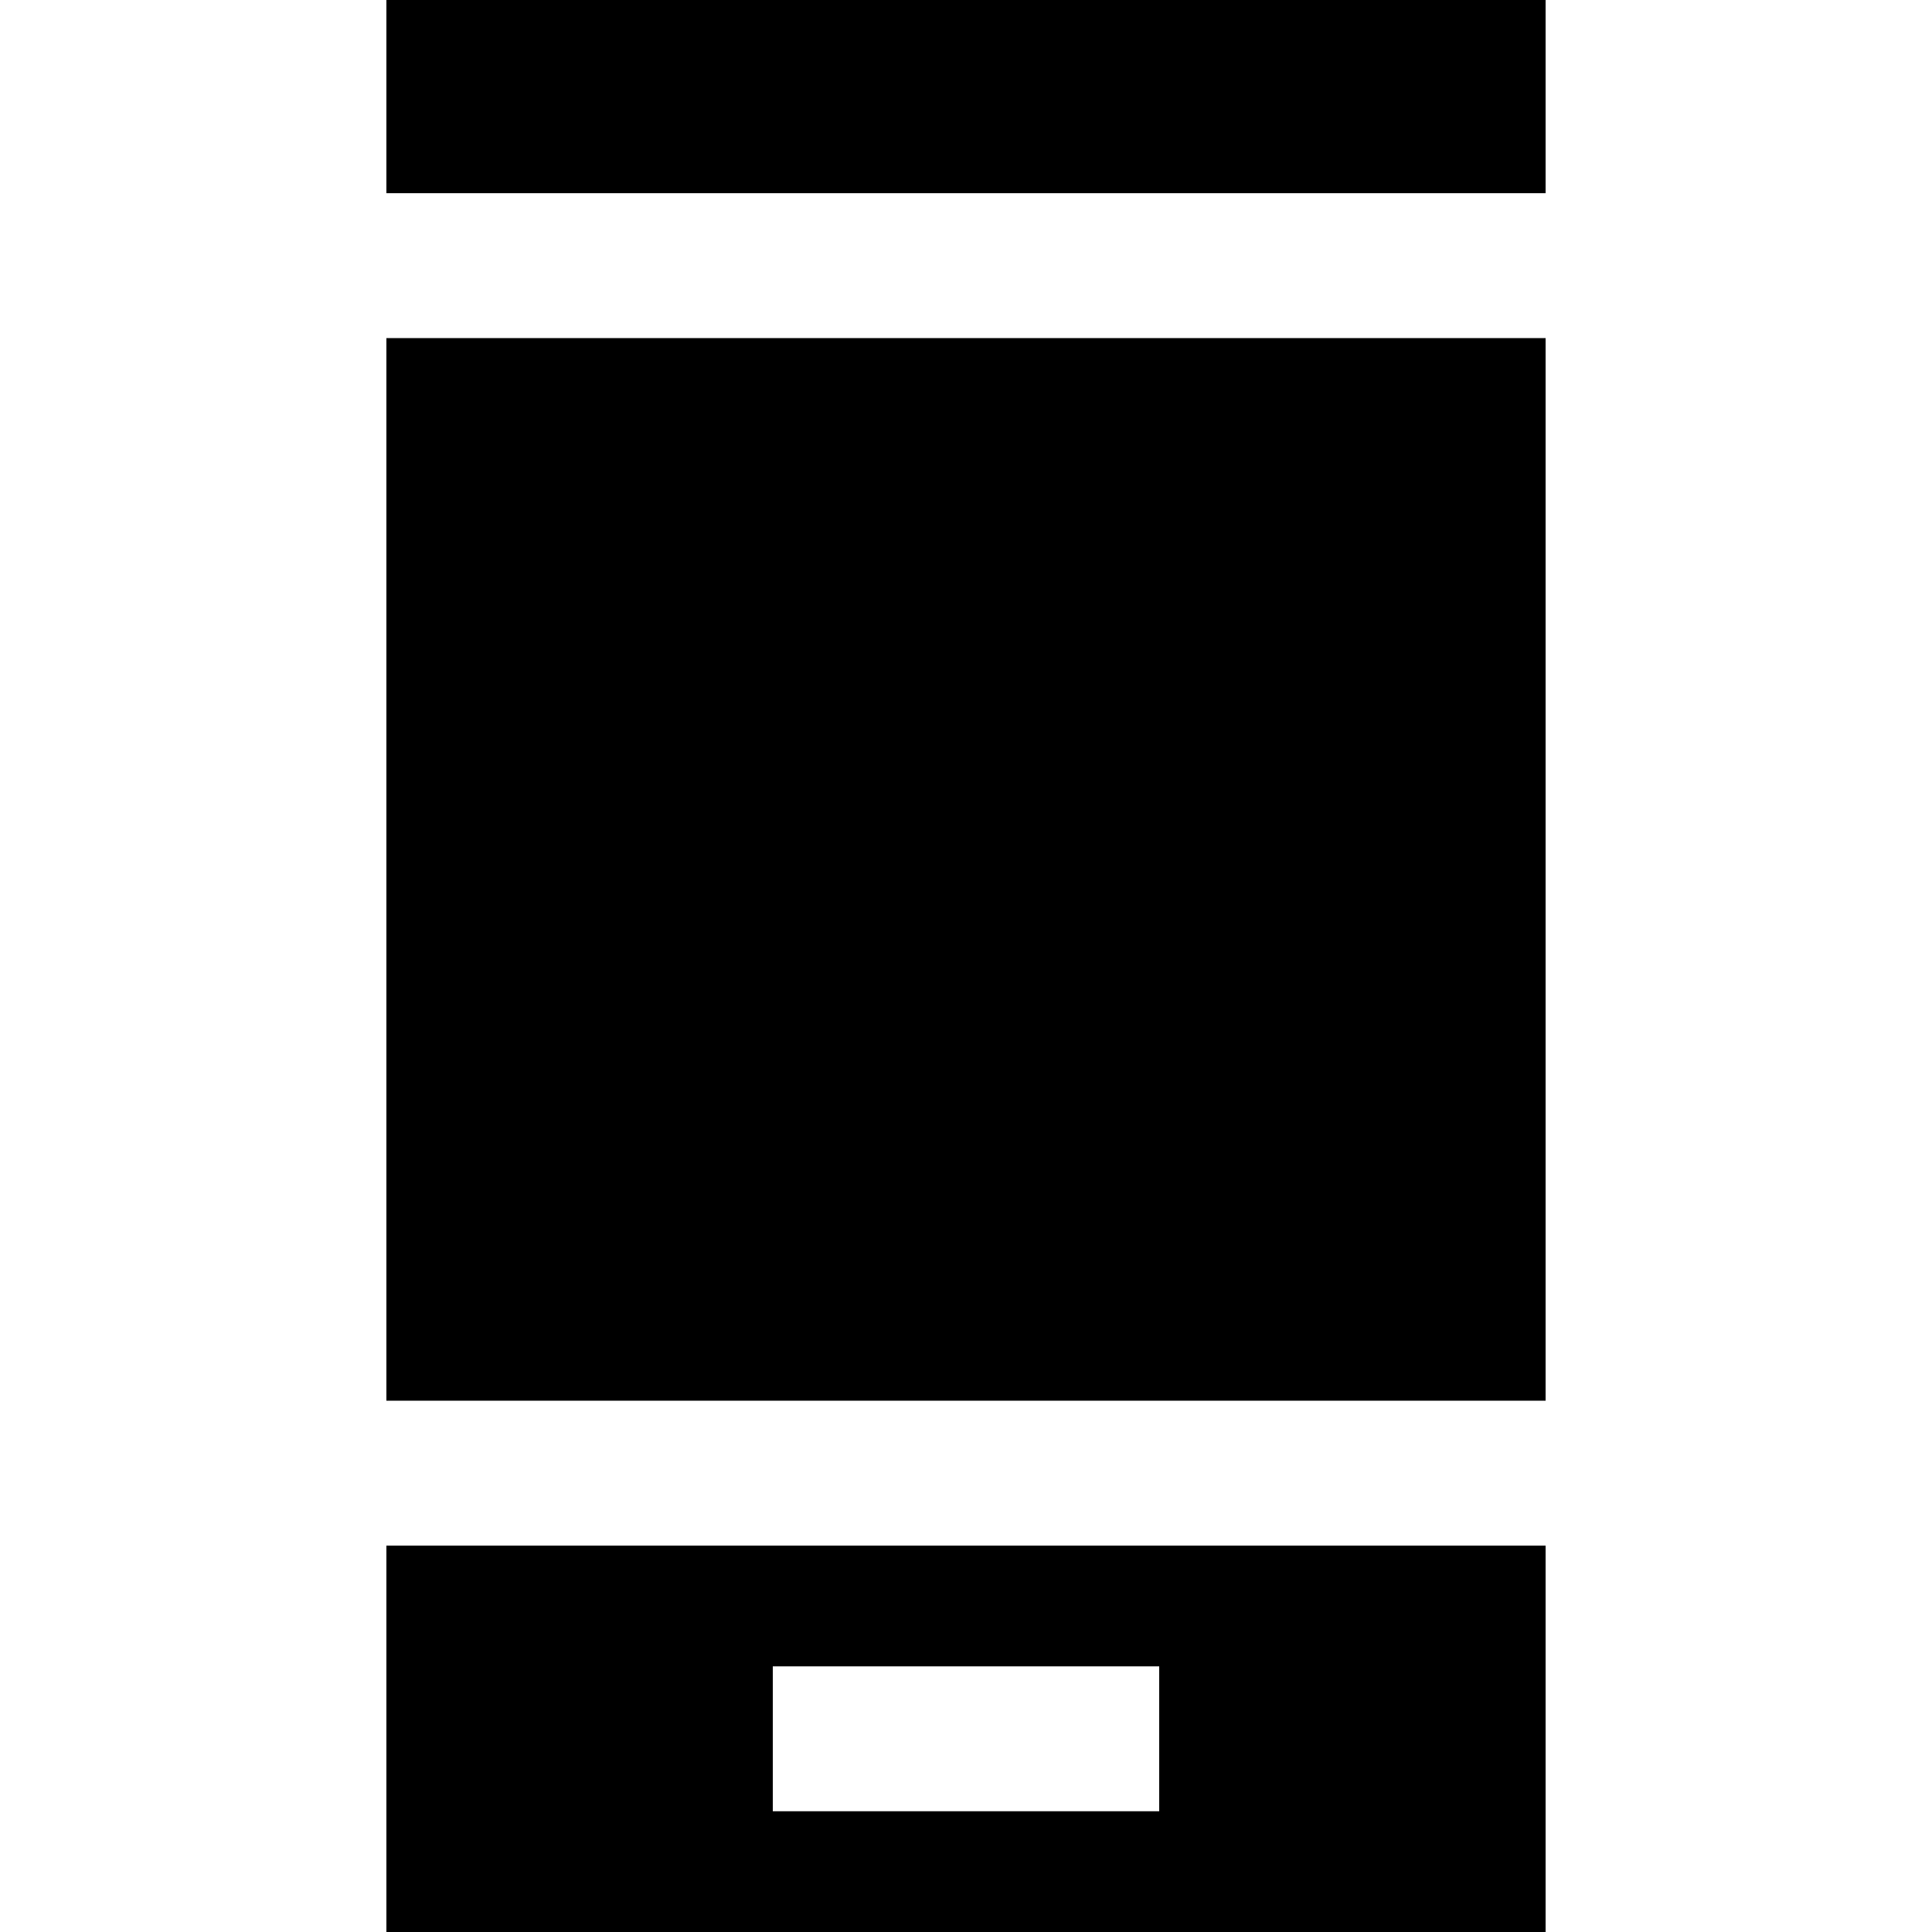
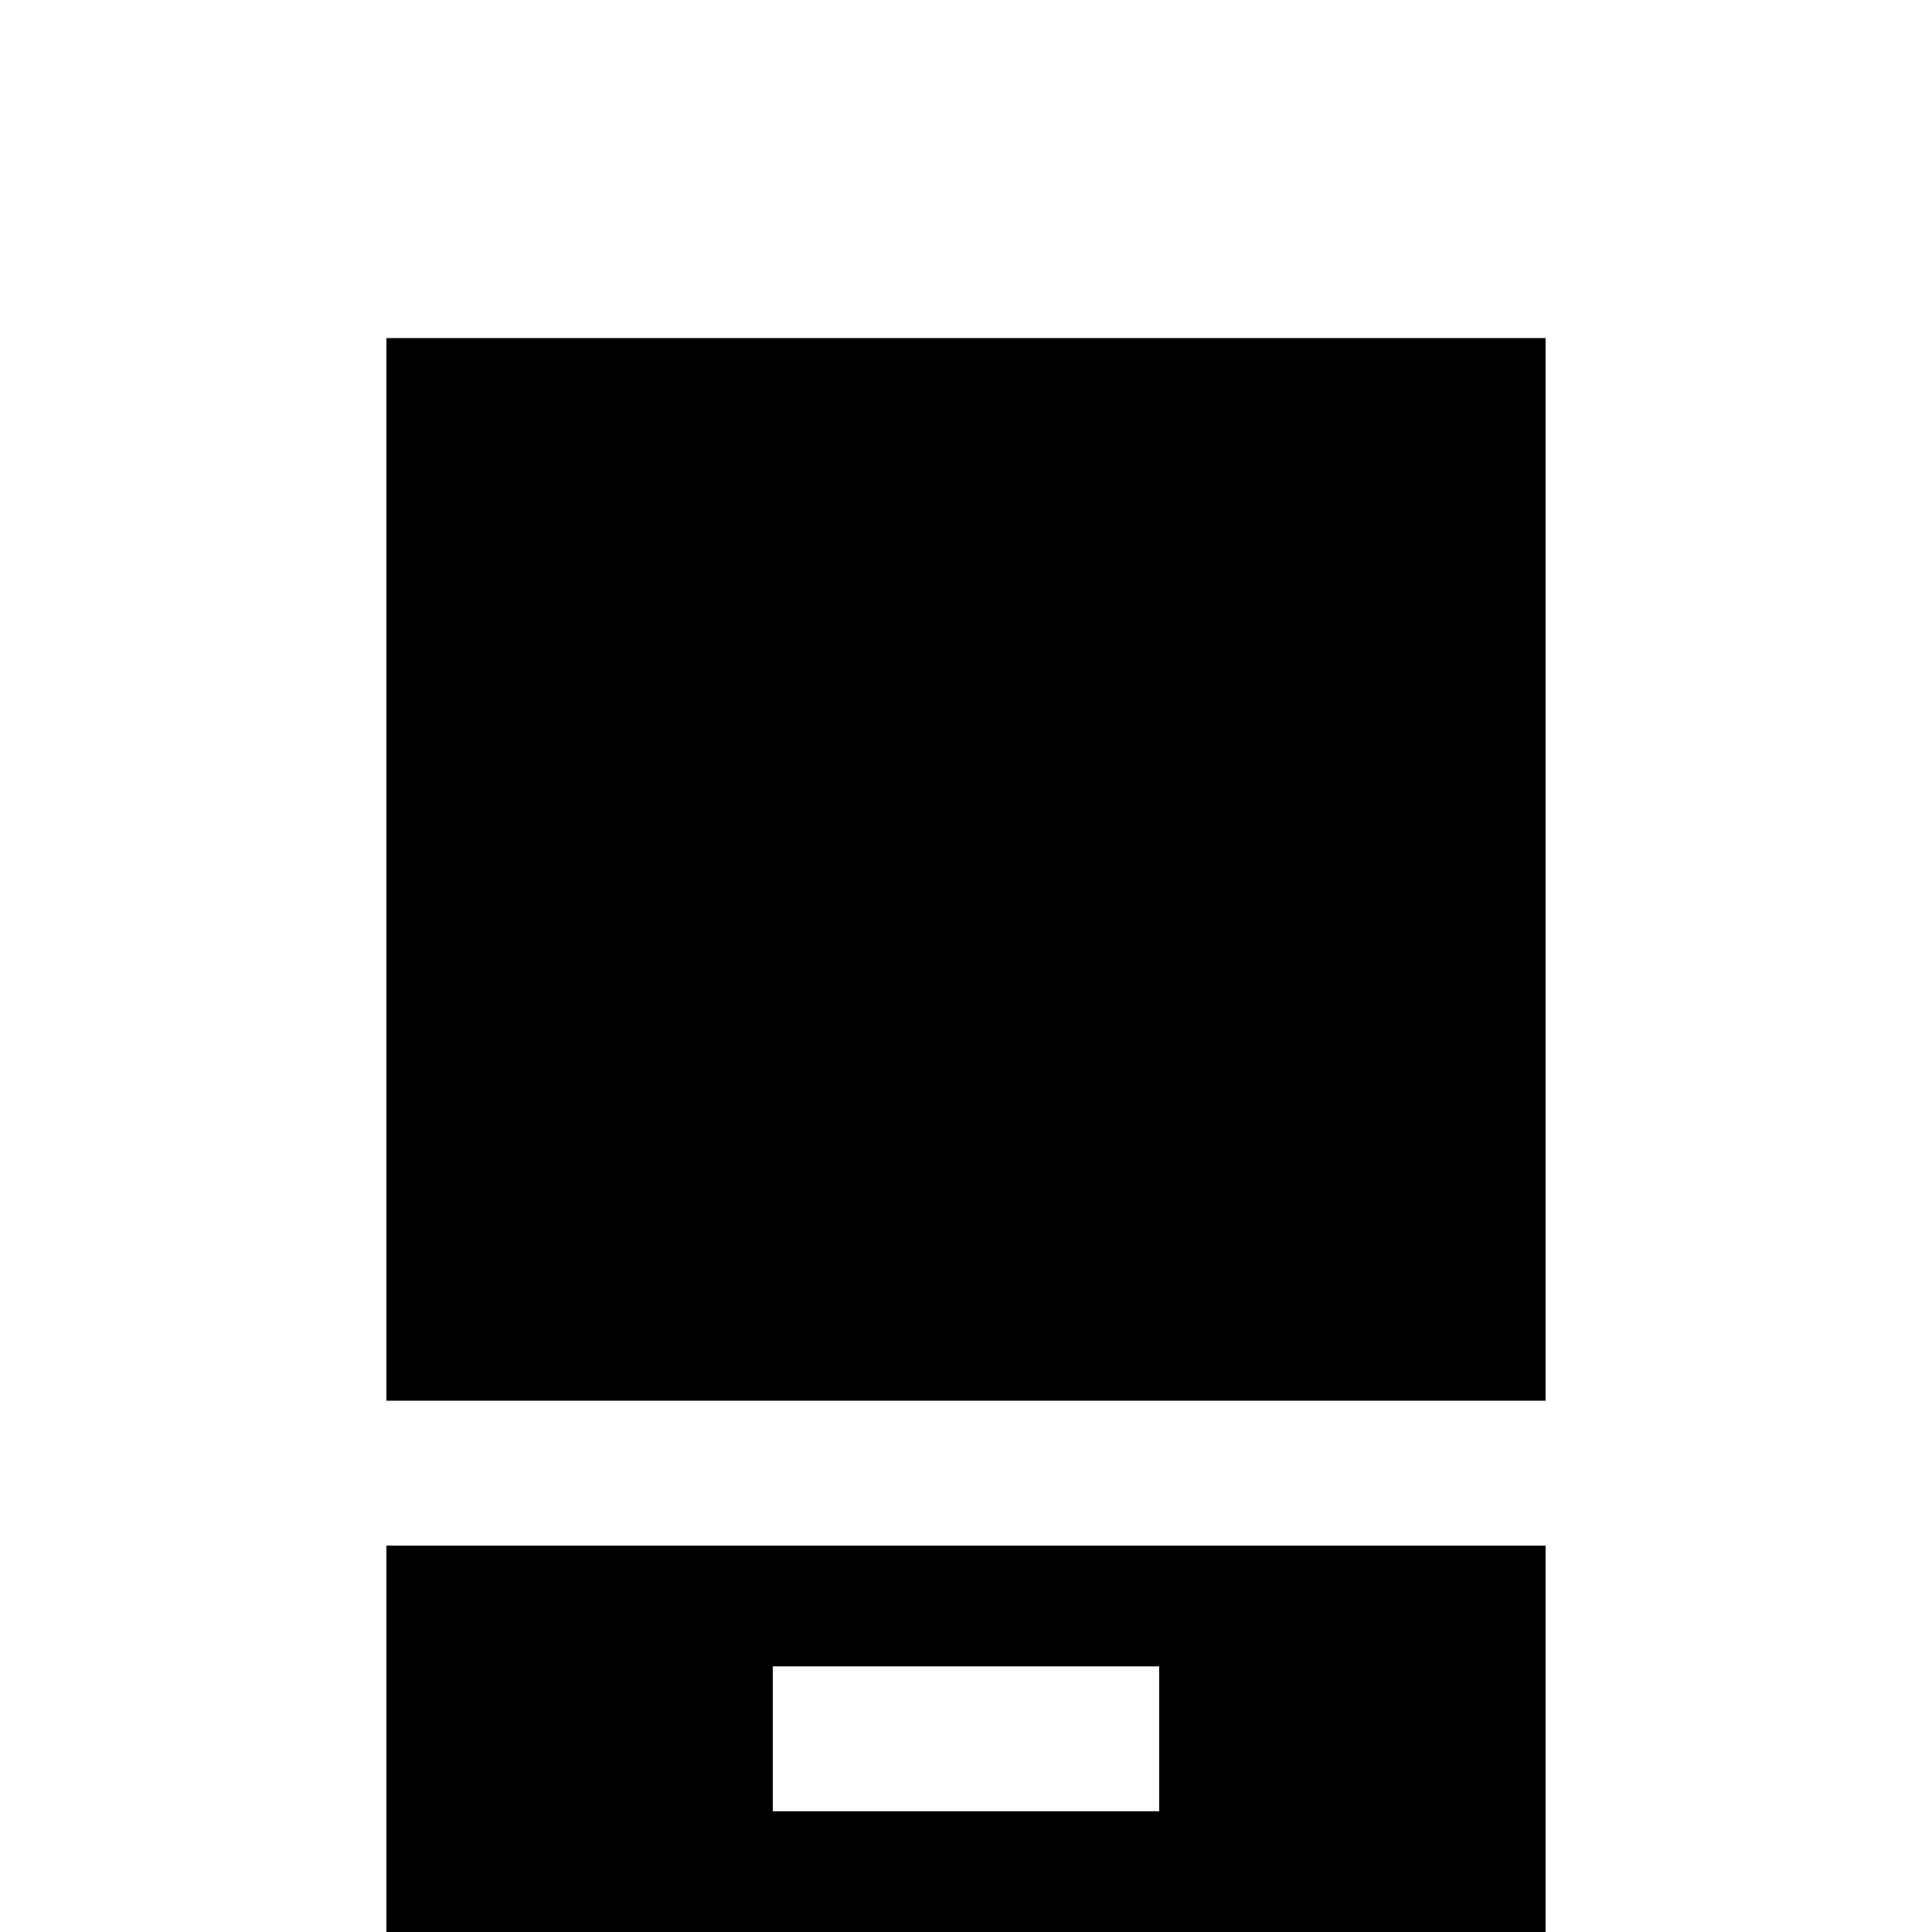
<svg xmlns="http://www.w3.org/2000/svg" fill="#000000" version="1.1" id="Layer_1" viewBox="0 0 512 512" xml:space="preserve">
  <g>
    <g>
-       <path d="M102.4,409.6V512h307.2V409.6H102.4z M307.2,480H204.8v-38.4h102.4V480z" />
+       <path d="M102.4,409.6V512h307.2V409.6H102.4z M307.2,480H204.8v-38.4h102.4V480" />
    </g>
  </g>
  <g>
    <g>
-       <rect x="102.4" width="307.2" height="51.2" />
-     </g>
+       </g>
  </g>
  <g>
    <g>
      <rect x="102.4" y="89.6" width="307.2" height="281.6" />
    </g>
  </g>
</svg>